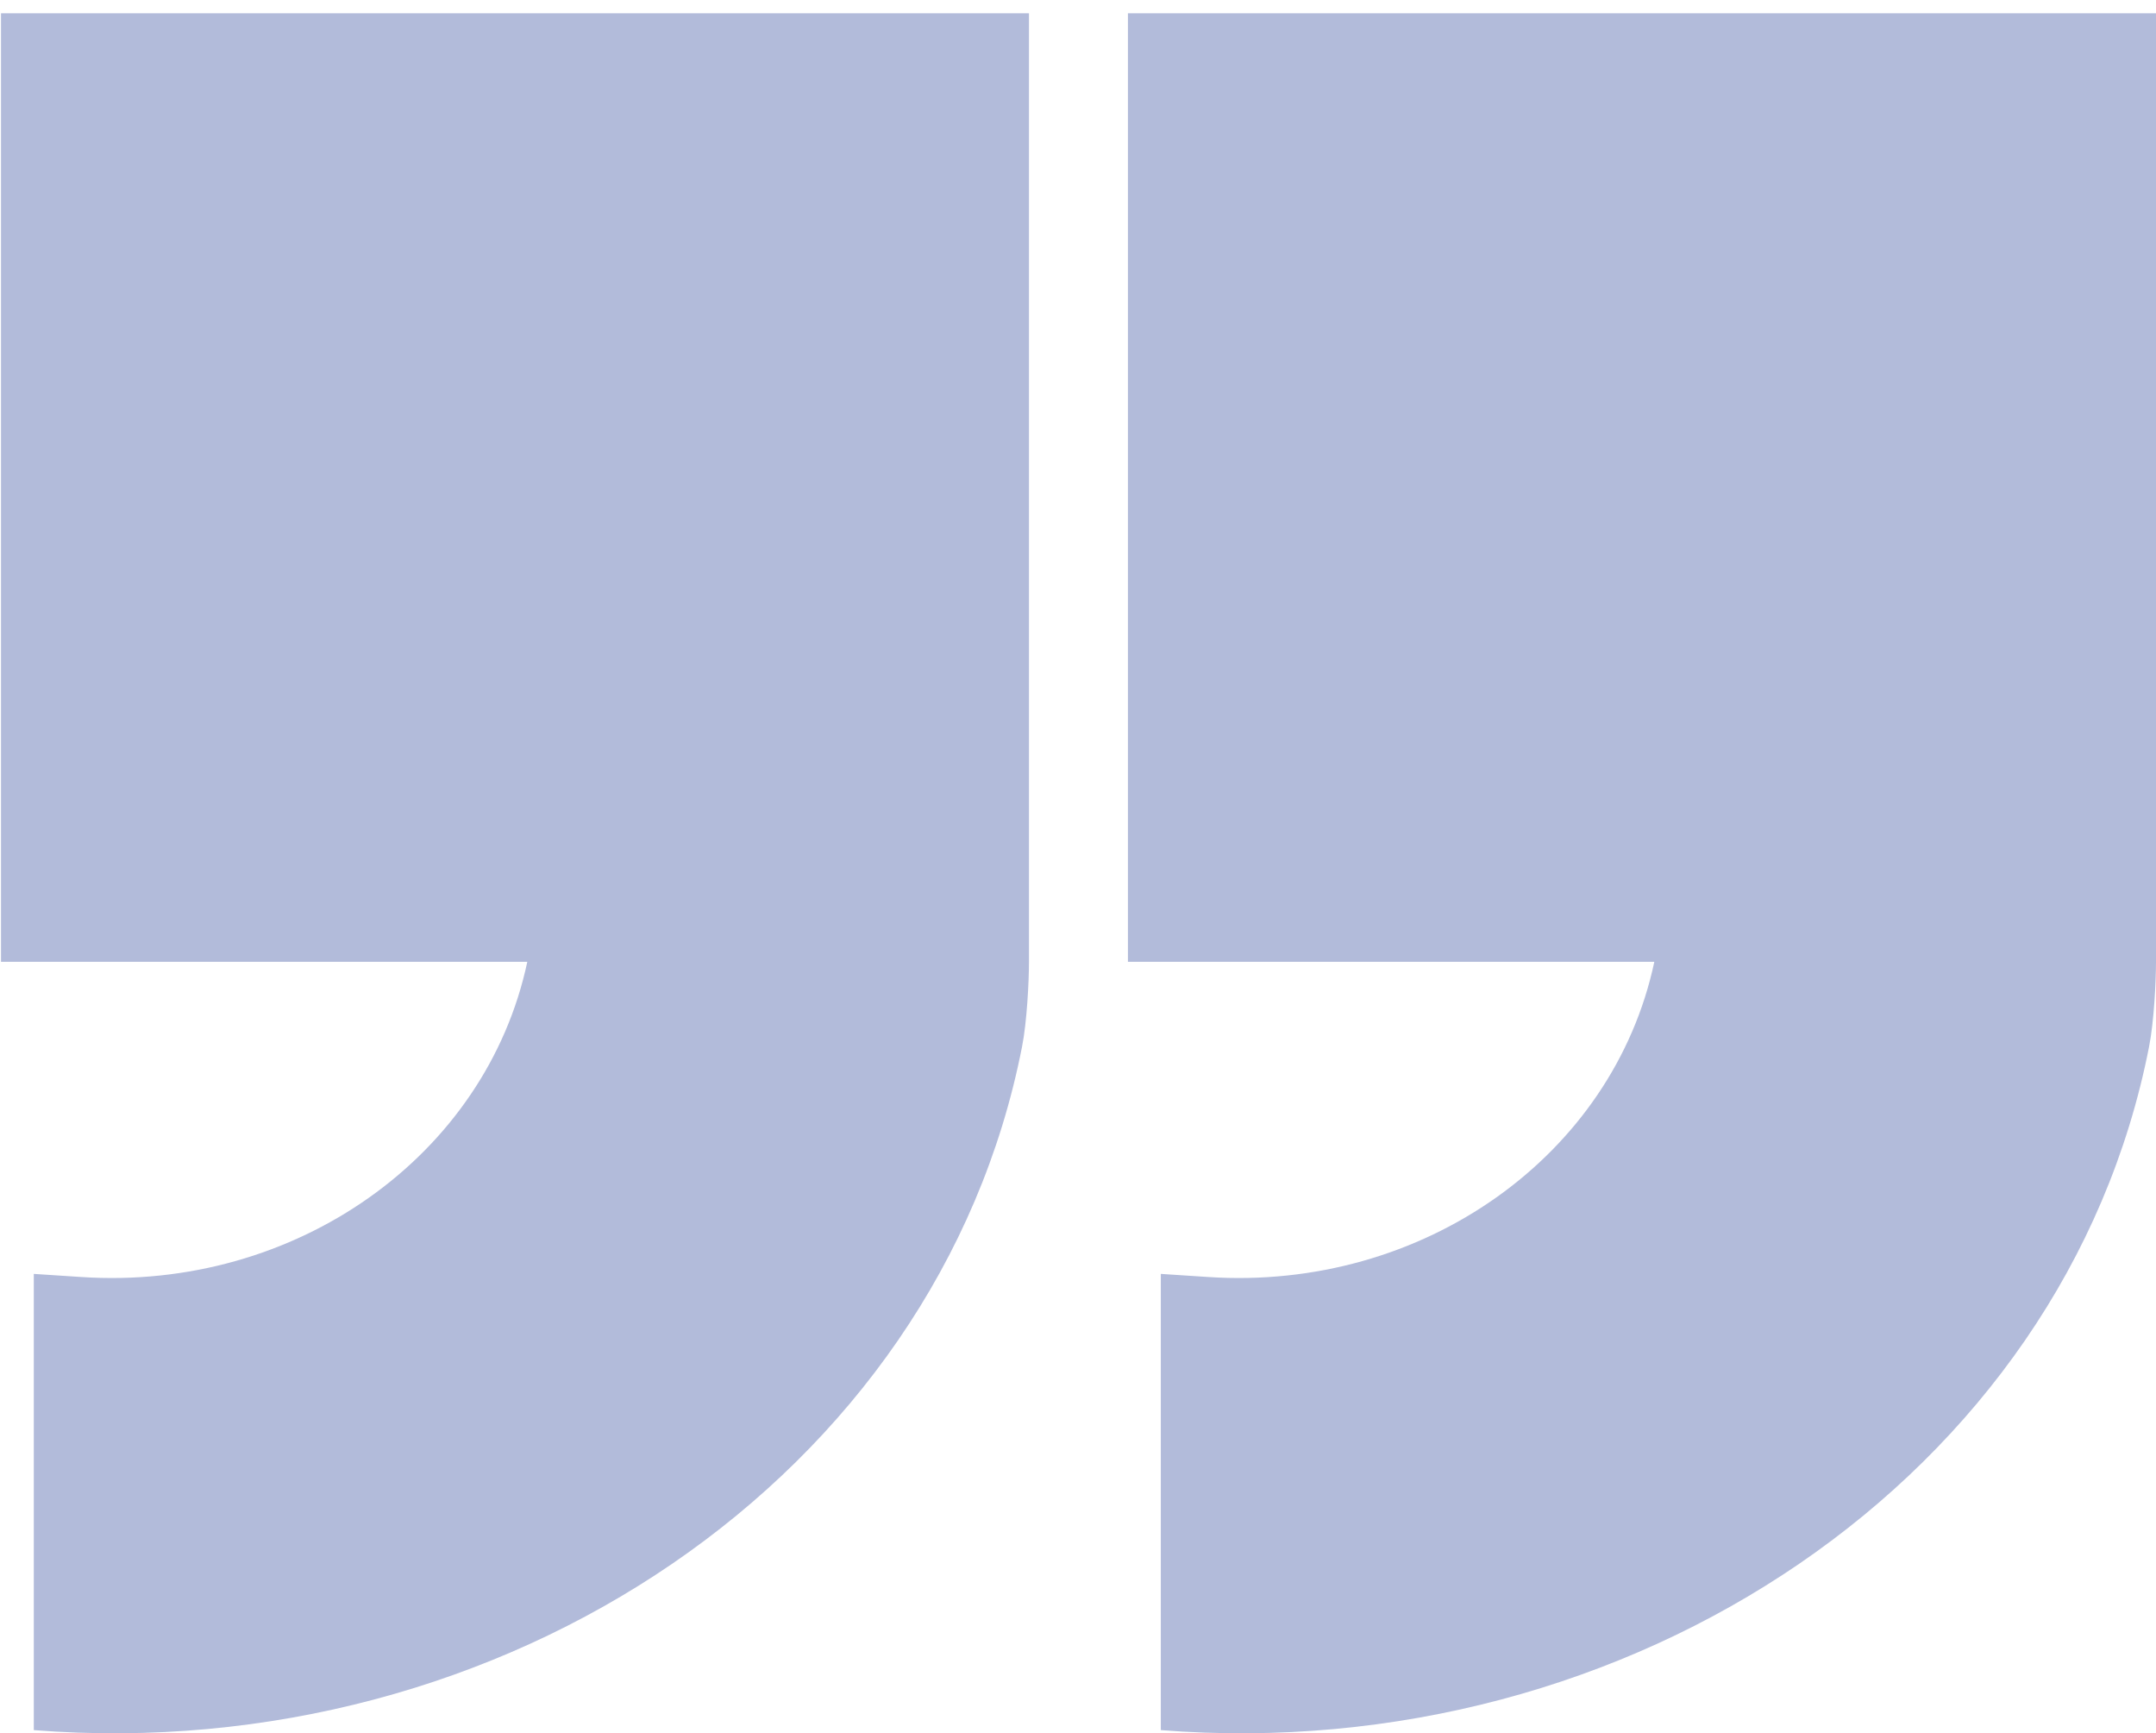
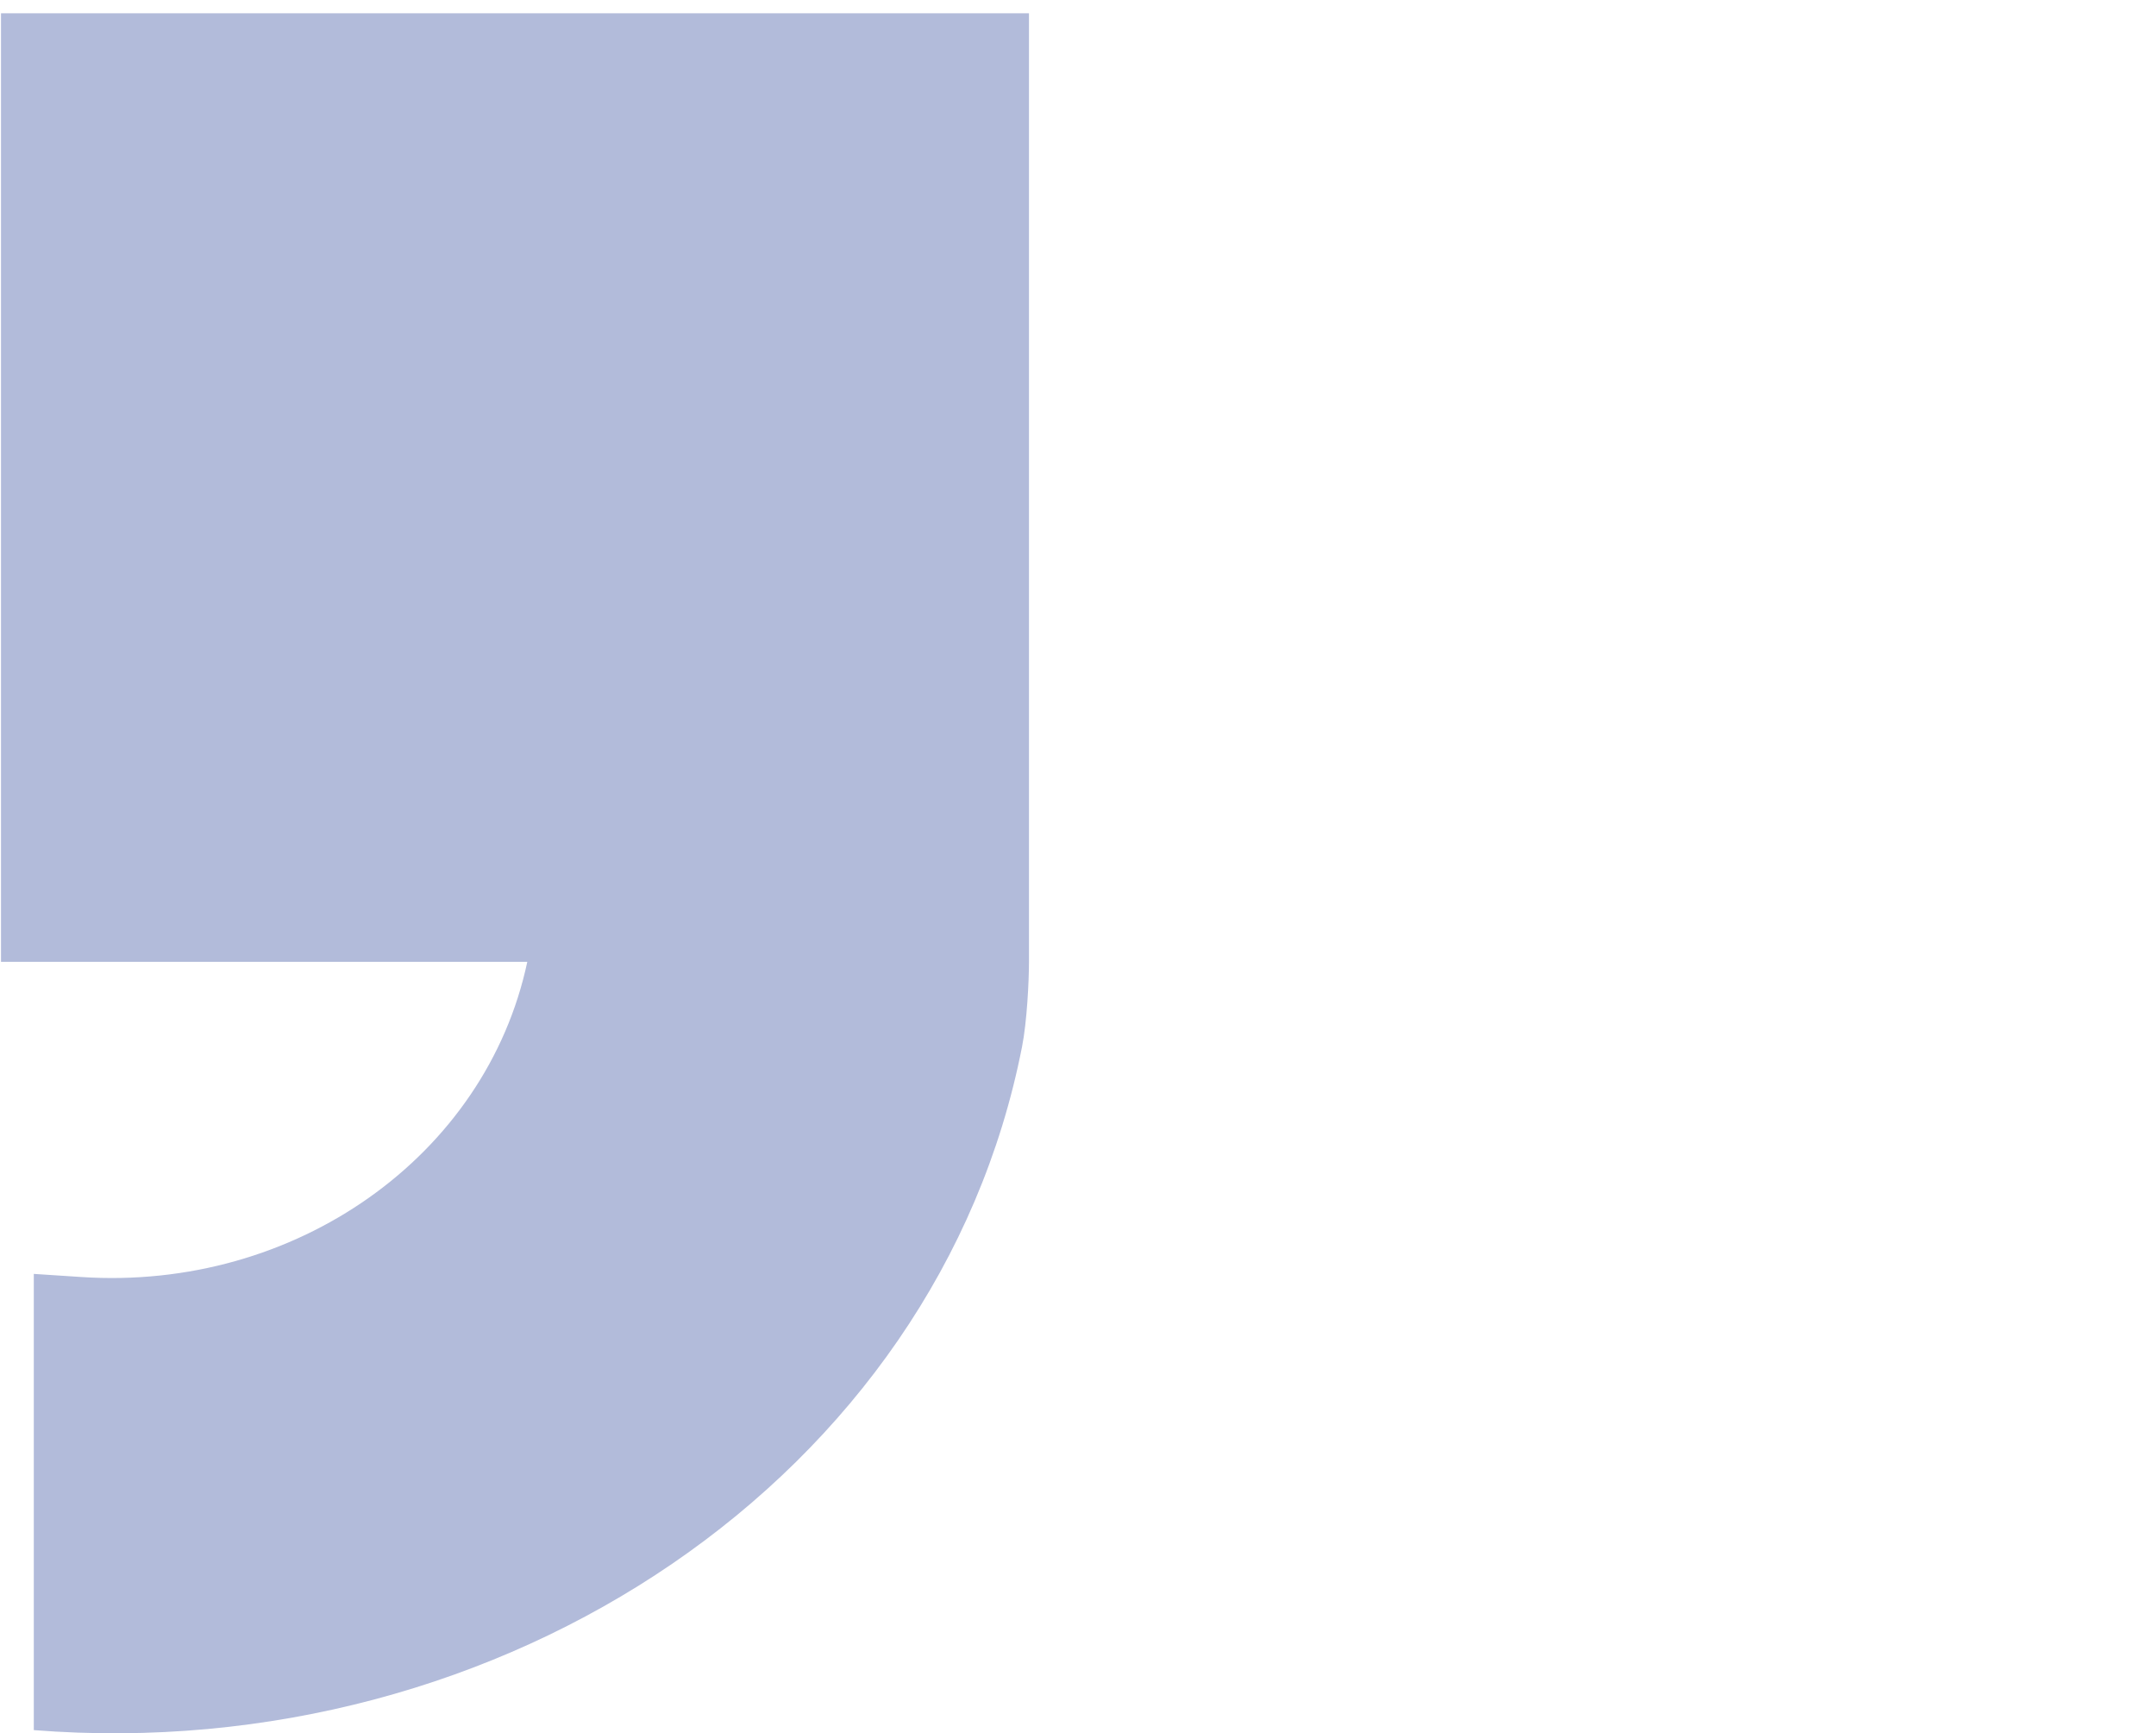
<svg xmlns="http://www.w3.org/2000/svg" width="107" height="86" viewBox="0 0 107 86" fill="none">
  <path d="M0.05 0.66H51.067V47.728C51.067 48.664 50.969 50.685 50.724 51.929C46.538 73.303 24.953 87.678 1.677 85.842V63.206L4.025 63.36C14.665 64.065 24.12 57.359 26.169 47.723H0.05V0.66Z" fill="#B2BBDA" />
-   <path d="M55.983 0.66H107V47.728C107 48.664 106.902 50.685 106.657 51.929C102.471 73.303 80.886 87.678 57.61 85.842V63.206L59.958 63.36C70.599 64.065 80.053 57.359 82.102 47.723H55.978V0.66H55.983Z" fill="#B2BBDA" />
</svg>